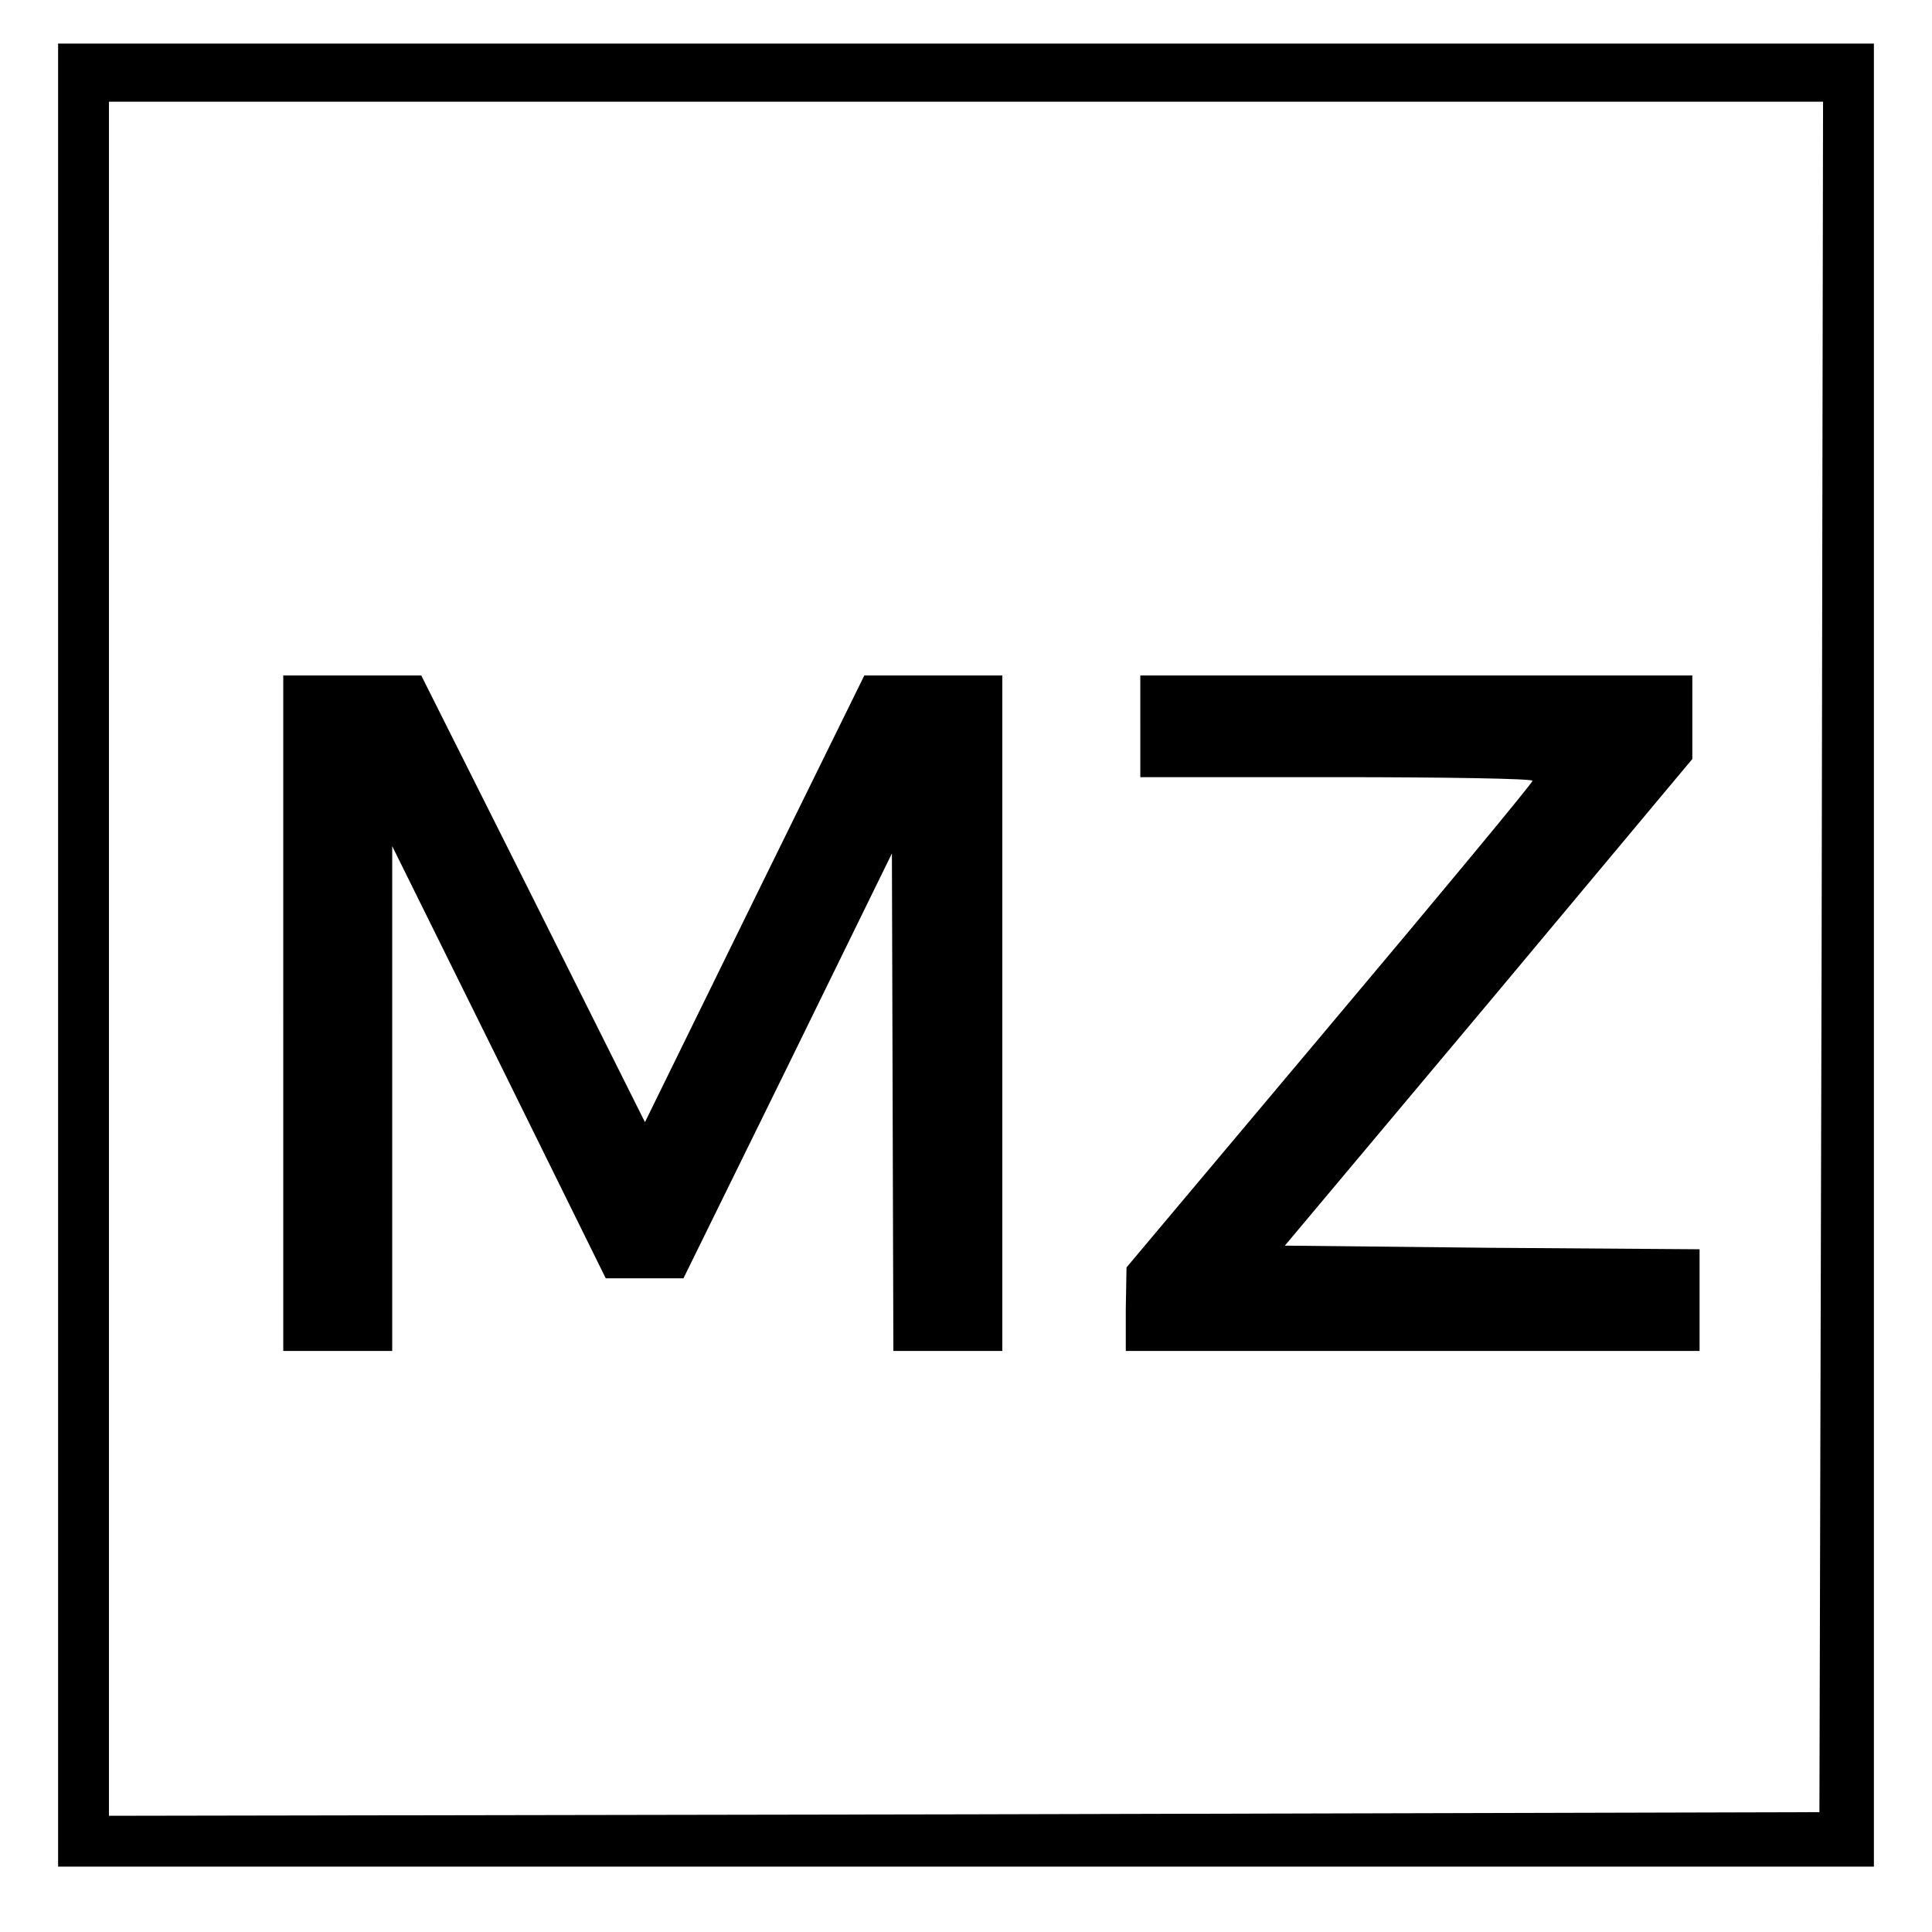
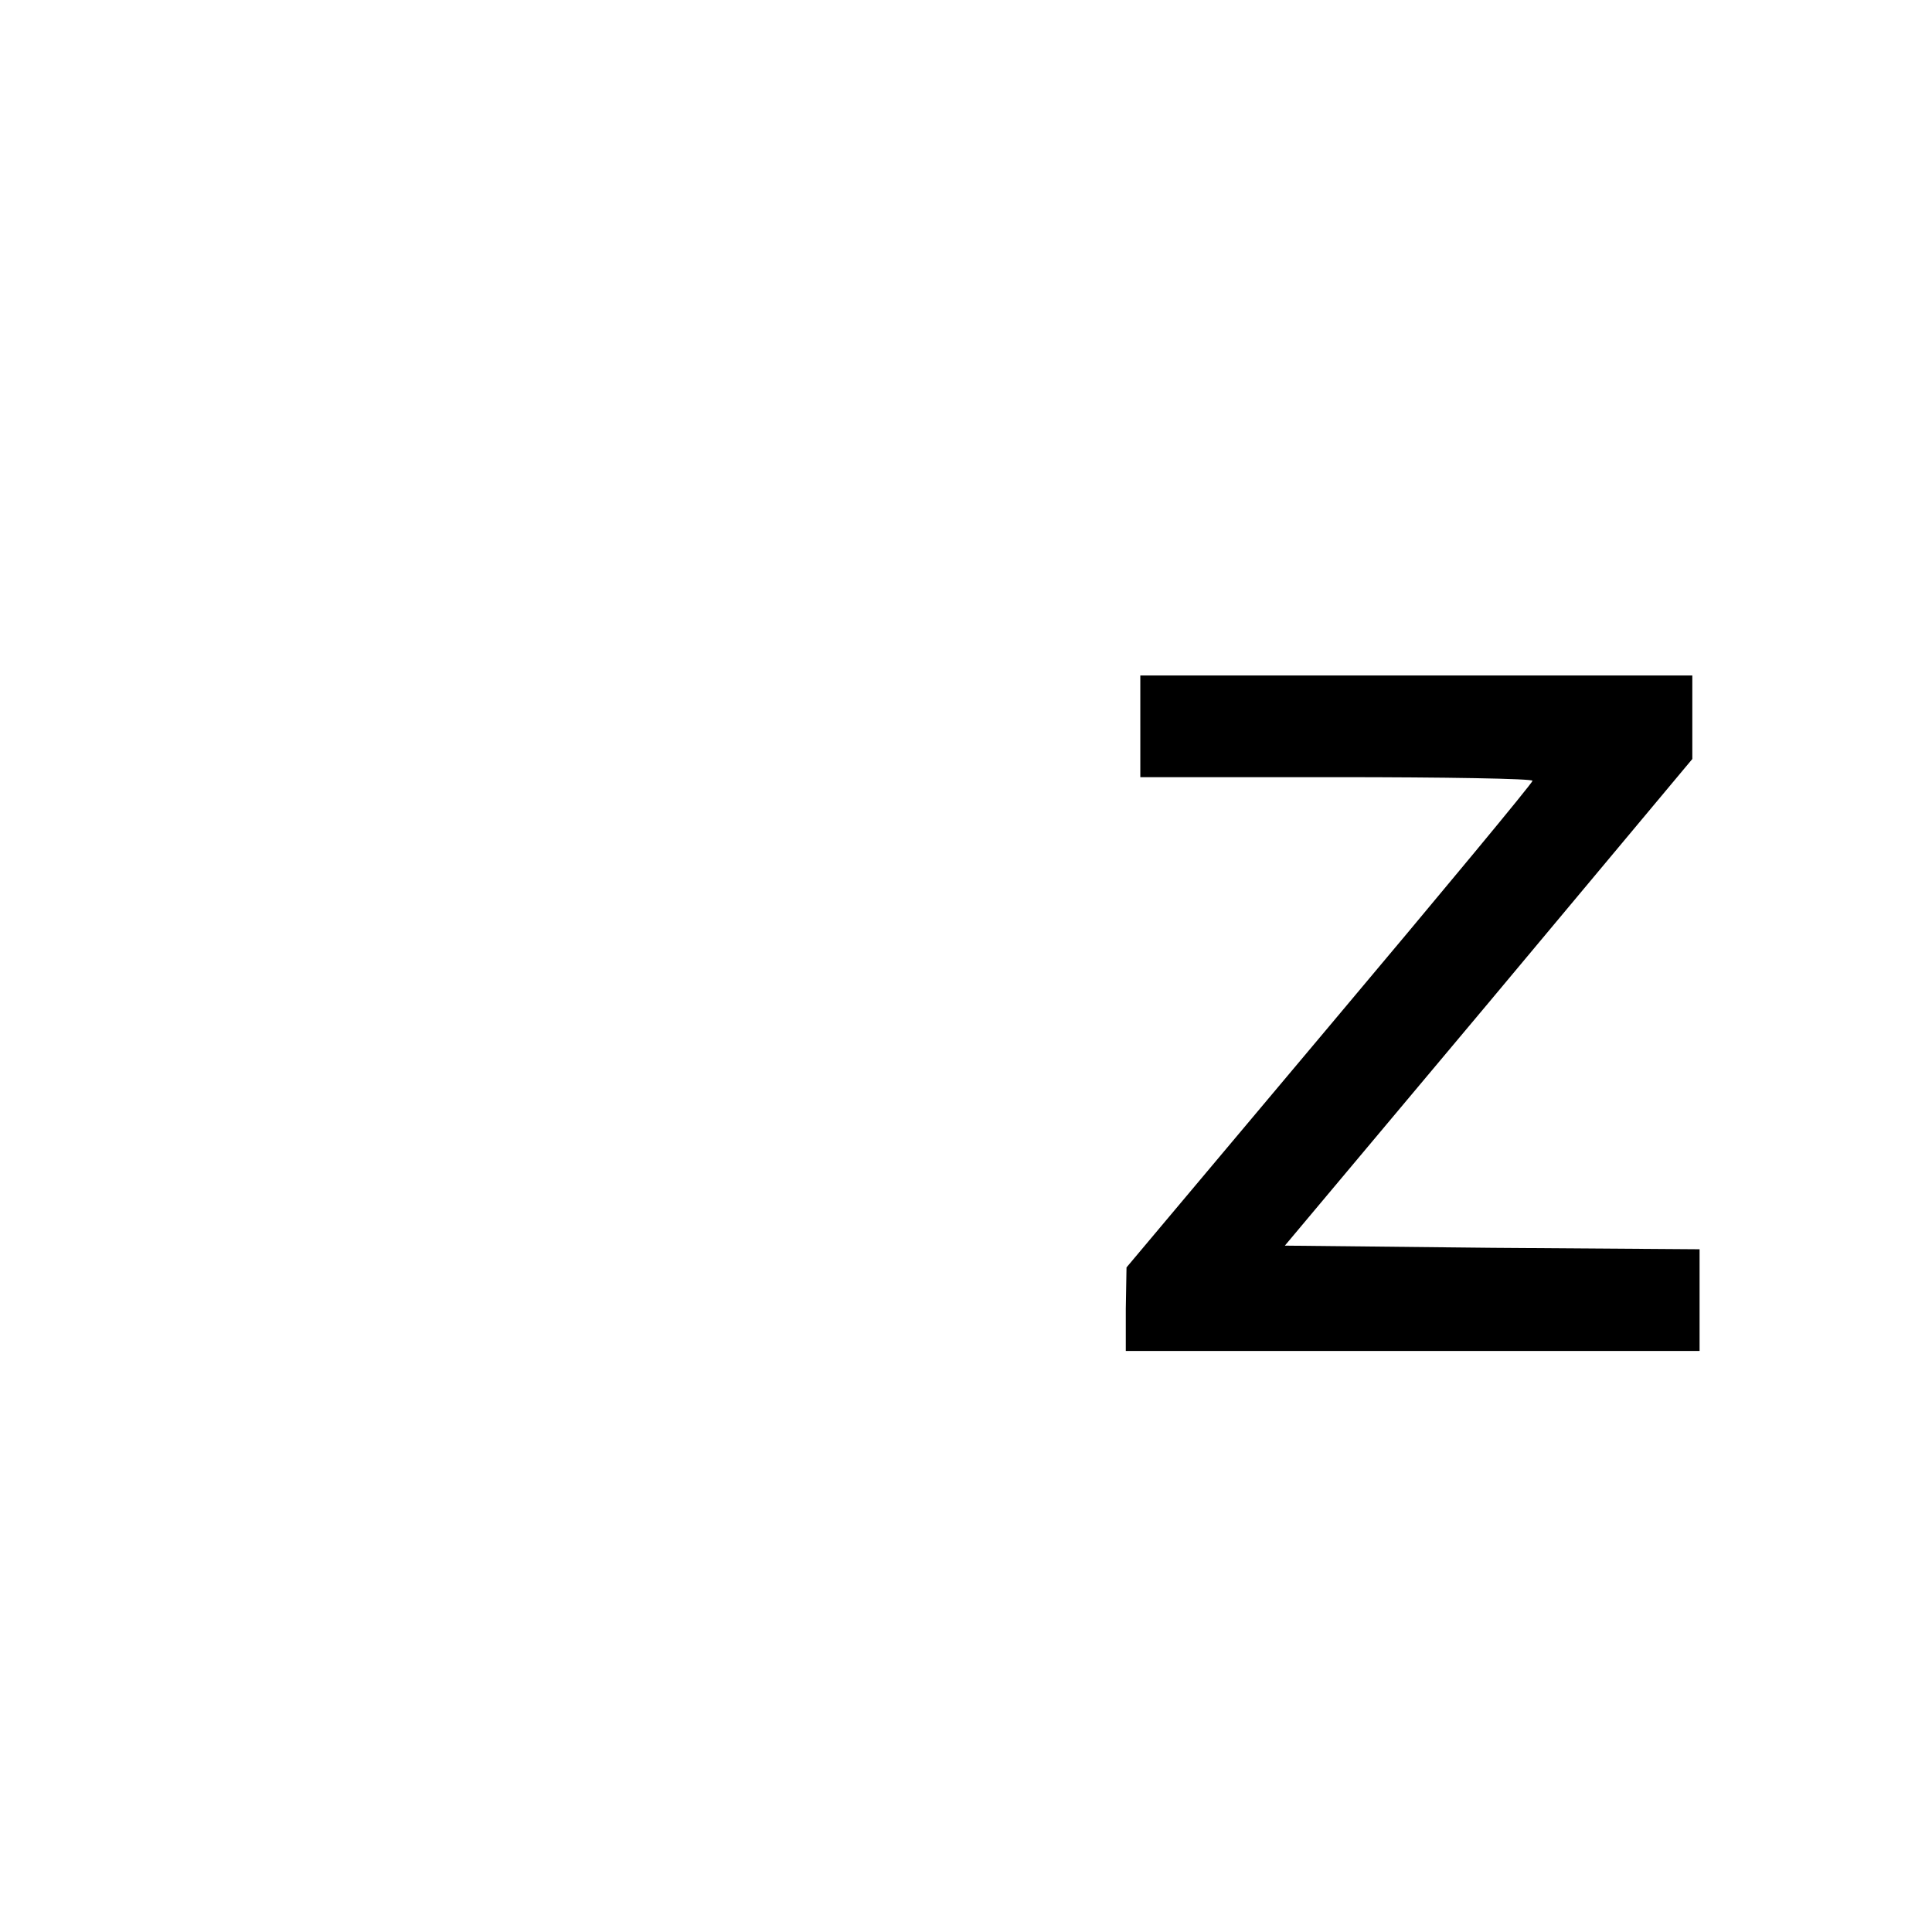
<svg xmlns="http://www.w3.org/2000/svg" version="1.0" width="266pt" height="266pt" viewBox="0 0 266 266" preserveAspectRatio="xMidYMid meet">
  <g transform="translate(0,266) scale(0.1,-0.1)" fill="#000000" stroke="none">
-     <path d="M80 1345 l0 -1255 1250 0 1250 0 0 1255 0 1255 -1250 0 -1250 0 0 -1255z m2428 -2 l-3 -1178 -1177 -3 -1178 -2 0 1180 0 1180 1180 0 1180 0 -2 -1177z" />
-     <path d="M390 1265 l0 -465 75 0 75 0 0 348 0 347 147 -297 147 -298 53 0 54 0 144 293 143 292 1 -342 1 -343 75 0 75 0 0 465 0 465 -95 0 -95 0 -151 -307 -151 -308 -154 308 -154 307 -95 0 -95 0 0 -465z" />
    <path d="M1570 1660 l0 -70 270 0 c149 0 270 -2 270 -5 0 -3 -126 -155 -280 -338 l-279 -332 -1 -57 0 -58 395 0 395 0 0 70 0 70 -285 2 -286 3 281 335 280 335 0 58 0 57 -380 0 -380 0 0 -70z" />
  </g>
</svg>